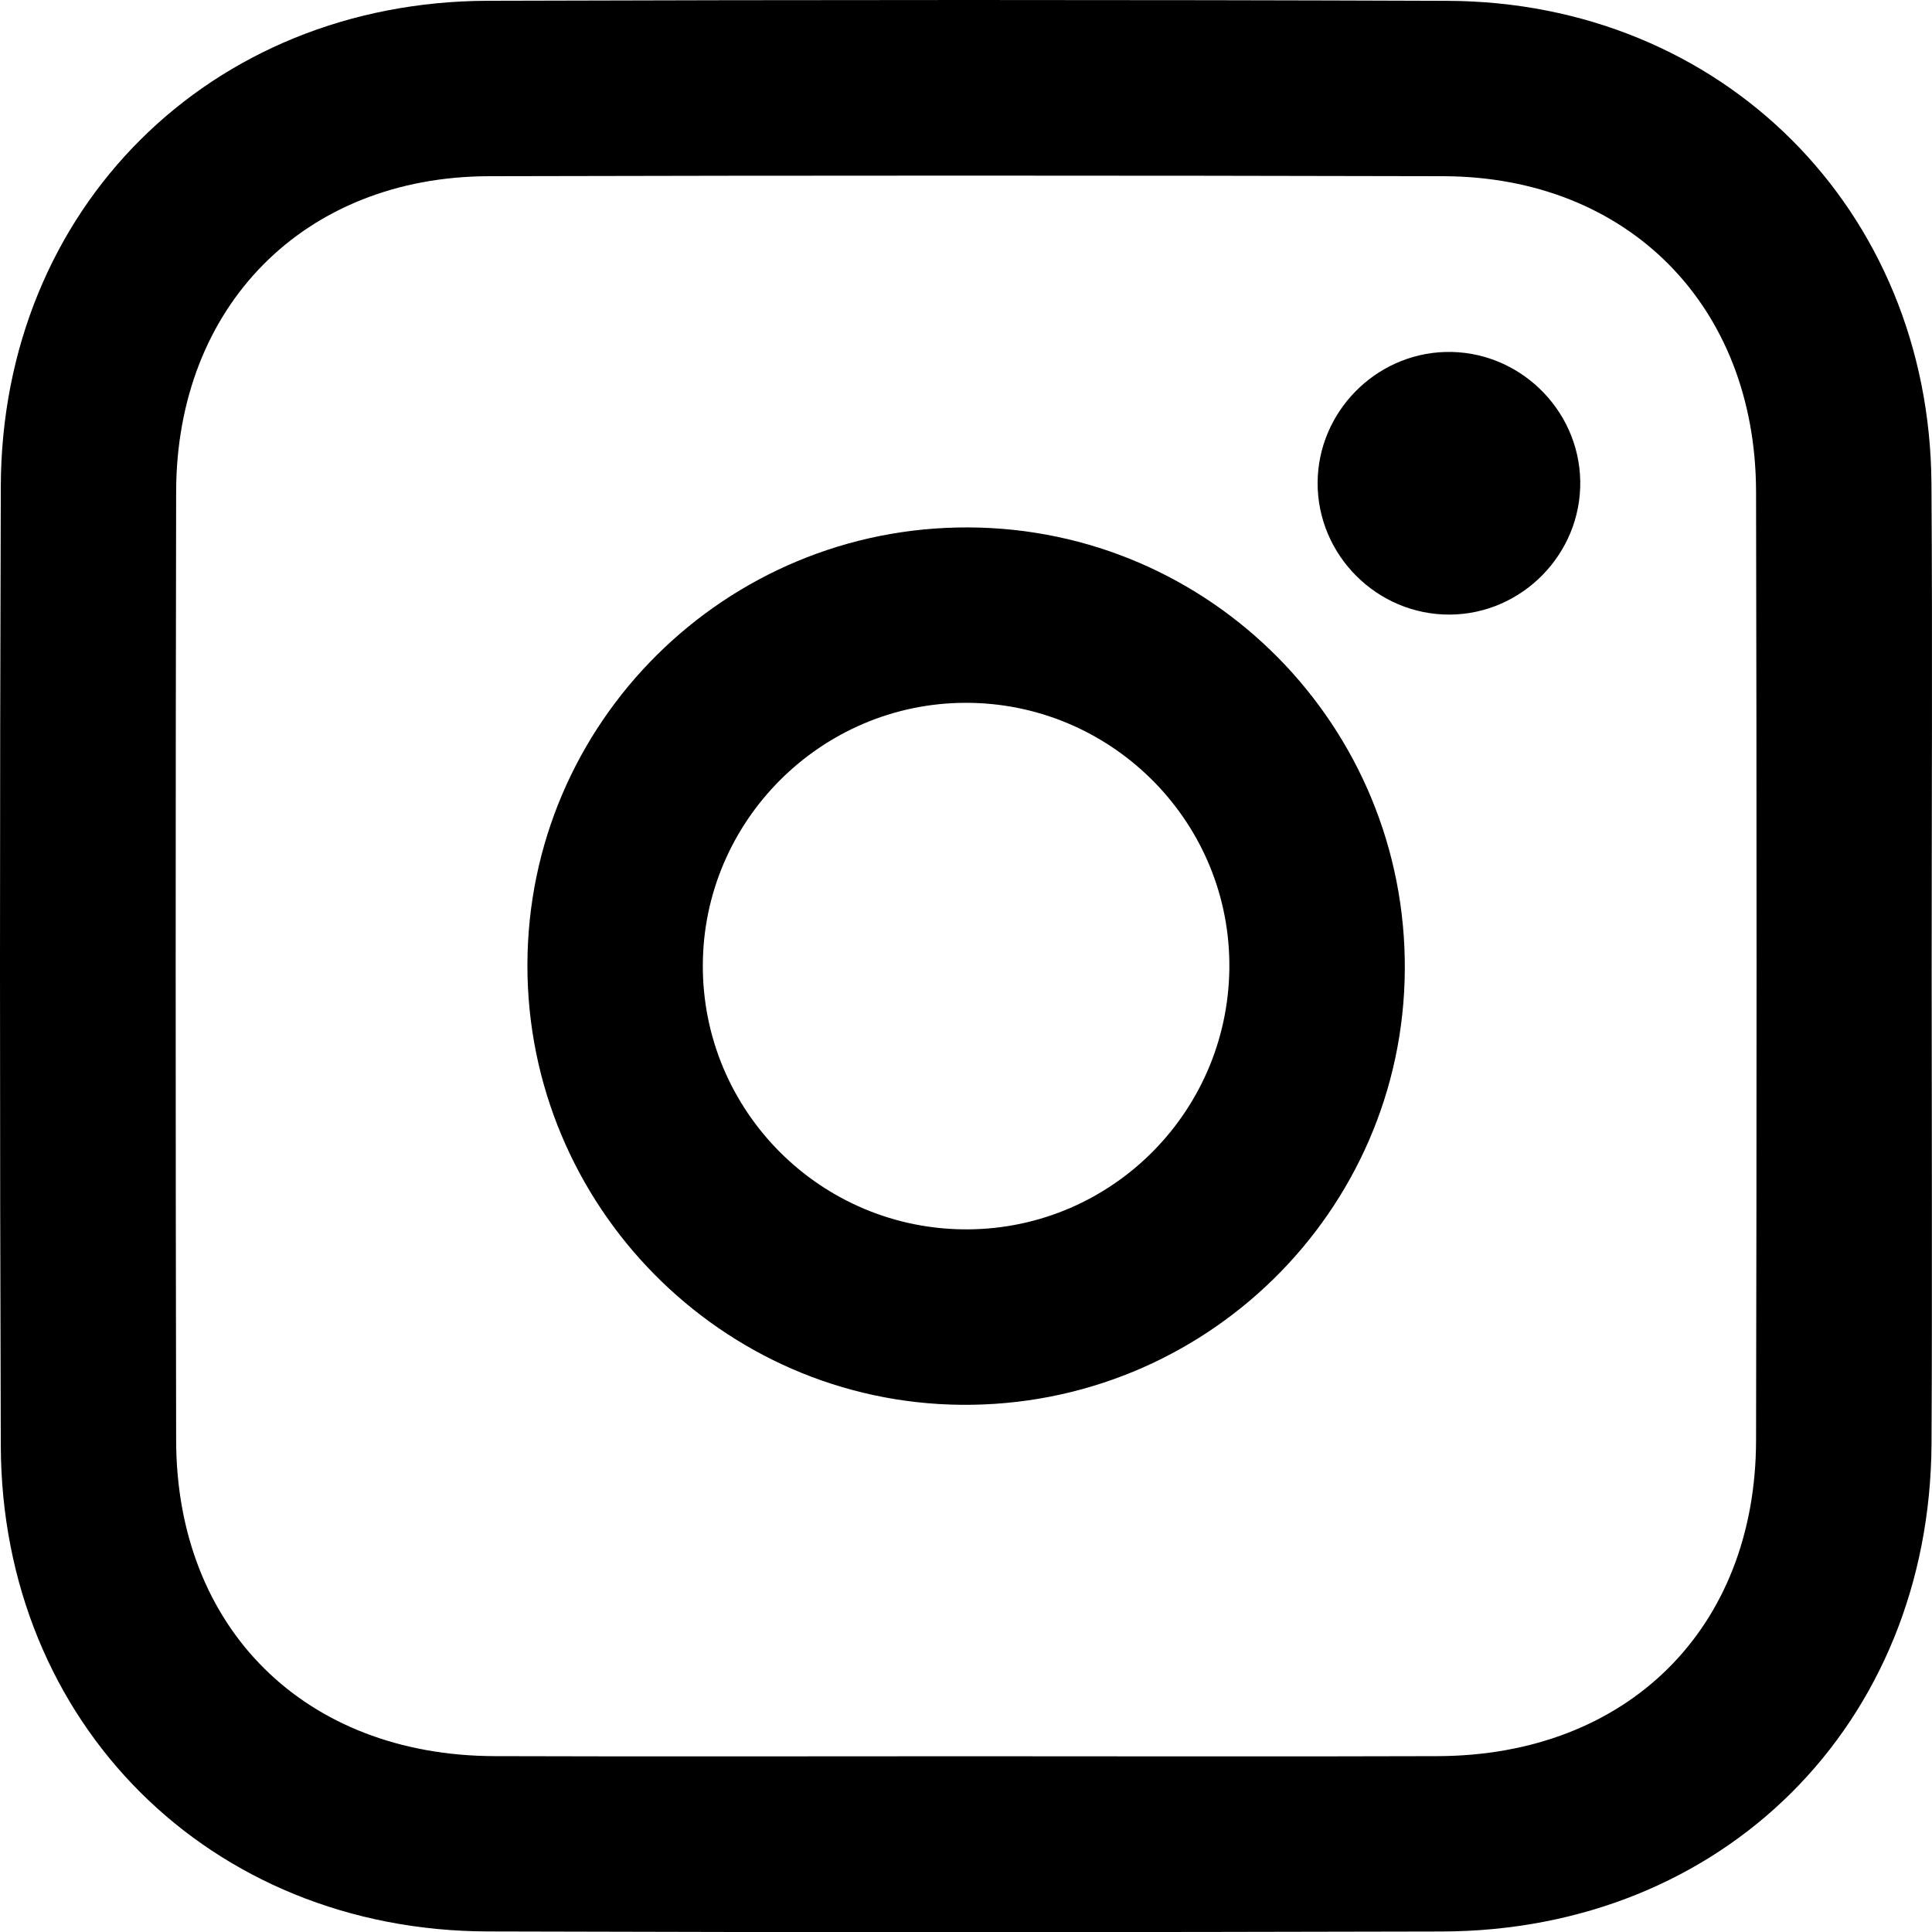
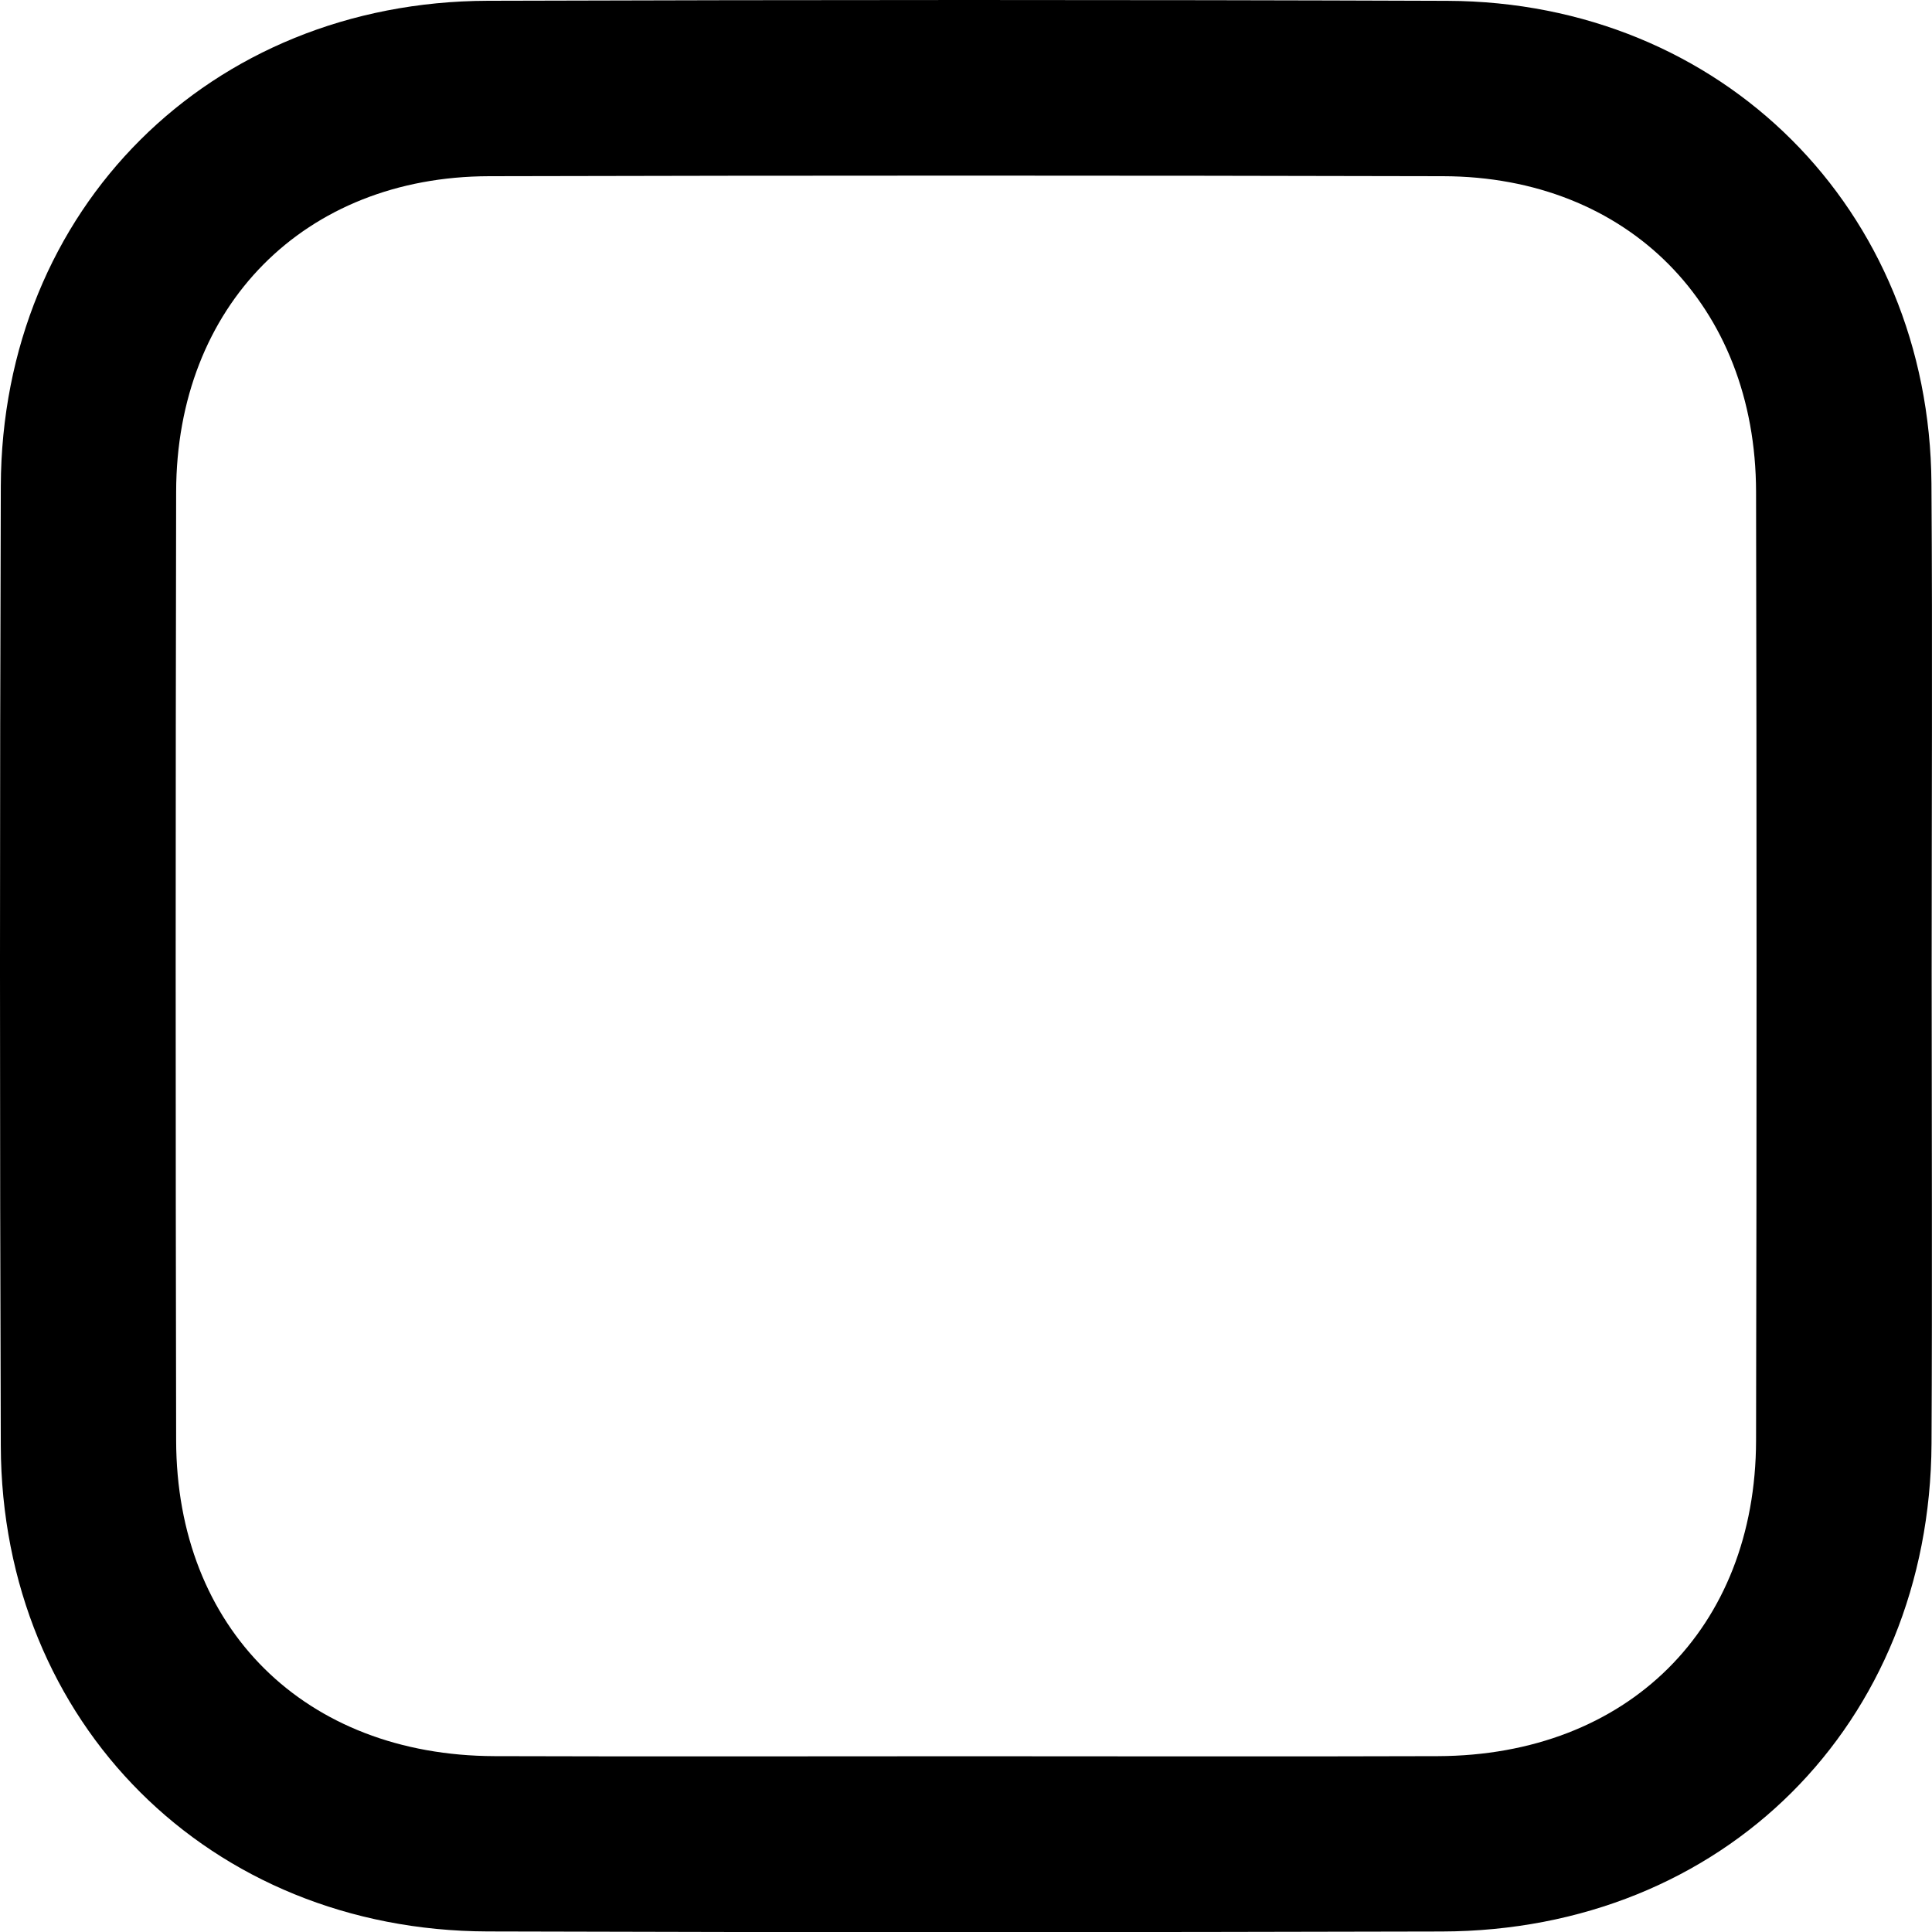
<svg xmlns="http://www.w3.org/2000/svg" xmlns:xlink="http://www.w3.org/1999/xlink" version="1.1" id="Layer_1" x="0px" y="0px" width="176.062px" height="176.075px" viewBox="0 0 176.062 176.075" enable-background="new 0 0 176.062 176.075" xml:space="preserve">
  <g>
    <defs>
      <rect id="SVGID_1_" width="176.062" height="176.075" />
    </defs>
    <clipPath id="SVGID_2_">
      <use xlink:href="#SVGID_1_" overflow="visible" />
    </clipPath>
    <path clip-path="url(#SVGID_2_)" d="M176.03,88.55c0.001,14.327,0.061,28.654-0.011,42.98c-0.128,25.596-18.98,44.42-44.632,44.486   c-28.987,0.072-57.974,0.086-86.961-0.005c-25.318-0.08-44.27-18.984-44.354-44.252c-0.096-29.154-0.098-58.309,0.001-87.461   C0.159,19.033,19.117,0.148,44.448,0.071c29.154-0.088,58.308-0.102,87.46,0.005c25.01,0.093,43.929,19.014,44.104,43.994   C176.113,58.896,176.029,73.723,176.03,88.55 M88.042,160.046c14.326,0,28.651,0.038,42.979-0.01   c17.276-0.057,28.973-11.614,29.008-28.768c0.062-28.82,0.06-57.639,0-86.458c-0.033-16.948-11.682-28.712-28.51-28.753   c-28.986-0.071-57.972-0.071-86.957,0c-16.824,0.04-28.478,11.815-28.51,28.754c-0.056,28.819-0.057,57.638,0,86.458   c0.034,17.142,11.742,28.712,29.011,28.767C59.389,160.083,73.716,160.046,88.042,160.046" />
-     <path clip-path="url(#SVGID_2_)" d="M88.263,48.063c22.093,0.092,39.899,18.151,39.757,40.316   c-0.143,22.072-18.276,39.848-40.438,39.64c-21.837-0.205-39.548-18.168-39.519-40.08C48.091,65.848,66.115,47.97,88.263,48.063    M87.918,64.048c-13.111,0.062-23.809,10.76-23.87,23.871c-0.062,13.333,10.778,24.17,24.119,24.112   c13.316-0.059,24.039-11.006,23.862-24.366C111.857,74.564,101.058,63.986,87.918,64.048" />
-     <path clip-path="url(#SVGID_2_)" d="M144.007,43.838c0.111,6.609-5.284,12.133-11.888,12.169   c-6.615,0.036-12.07-5.405-12.045-12.014c0.025-6.412,5.23-11.741,11.641-11.918C138.319,31.894,143.896,37.229,144.007,43.838" />
  </g>
</svg>